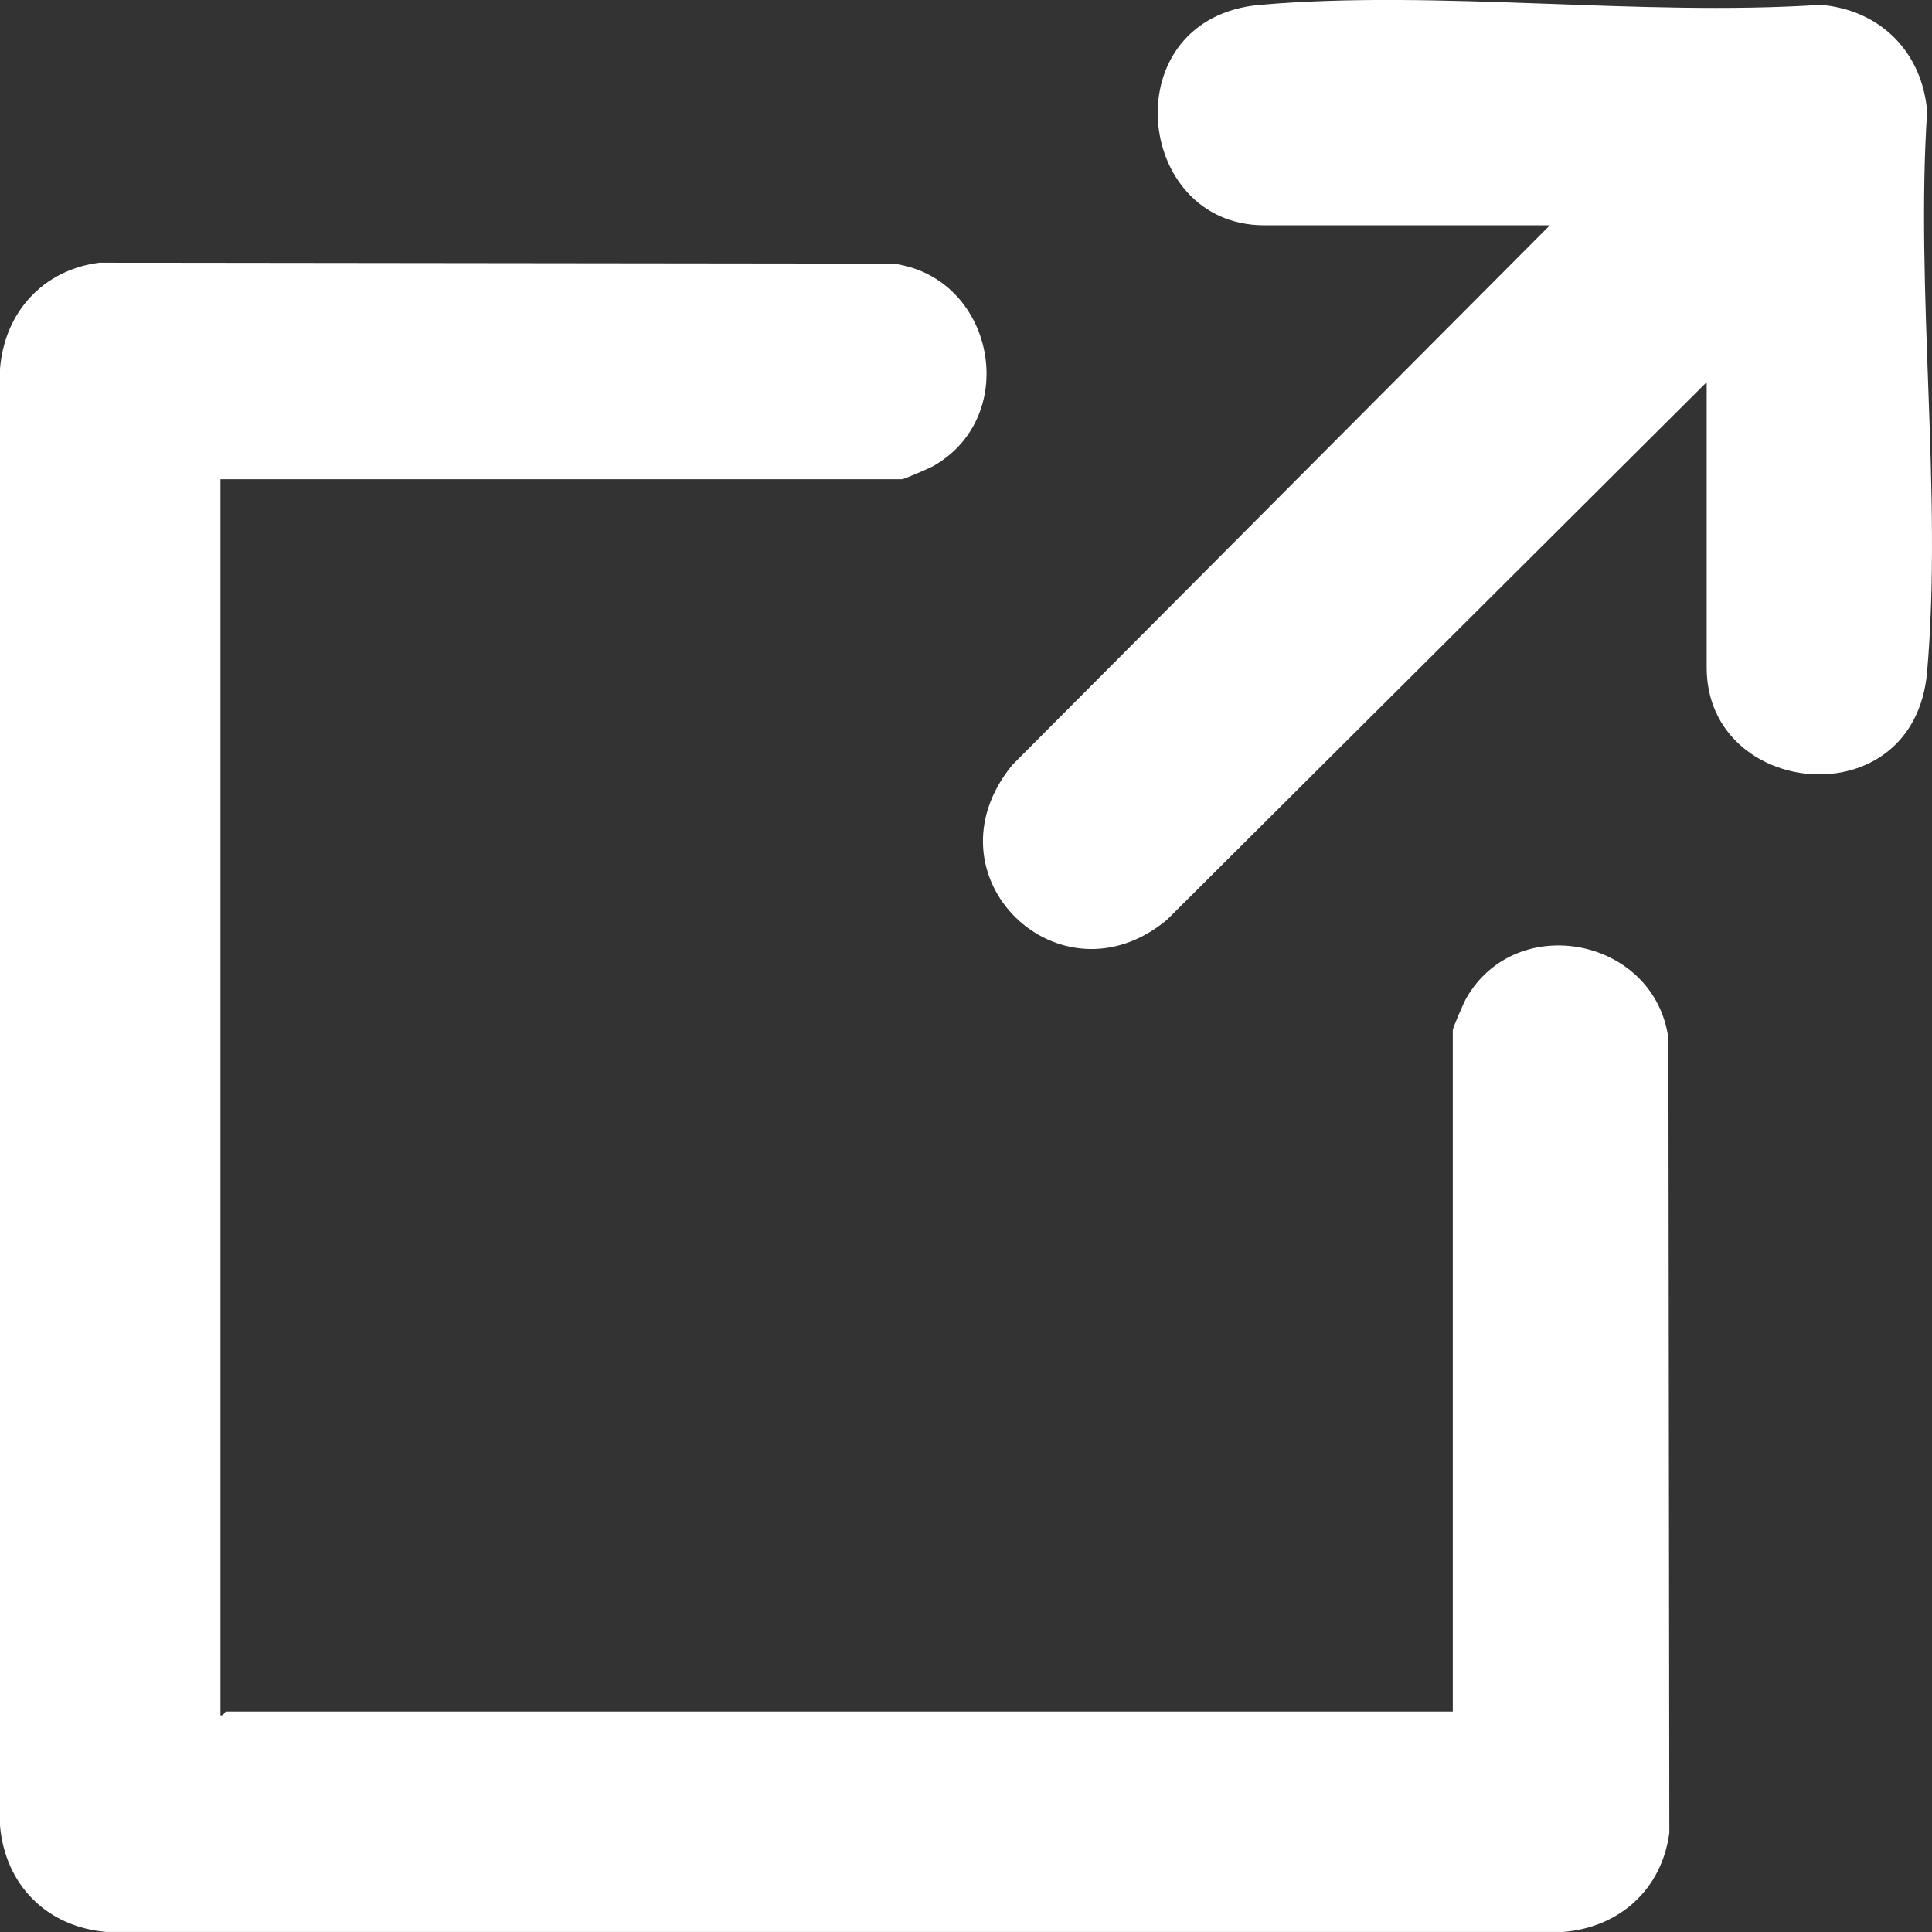
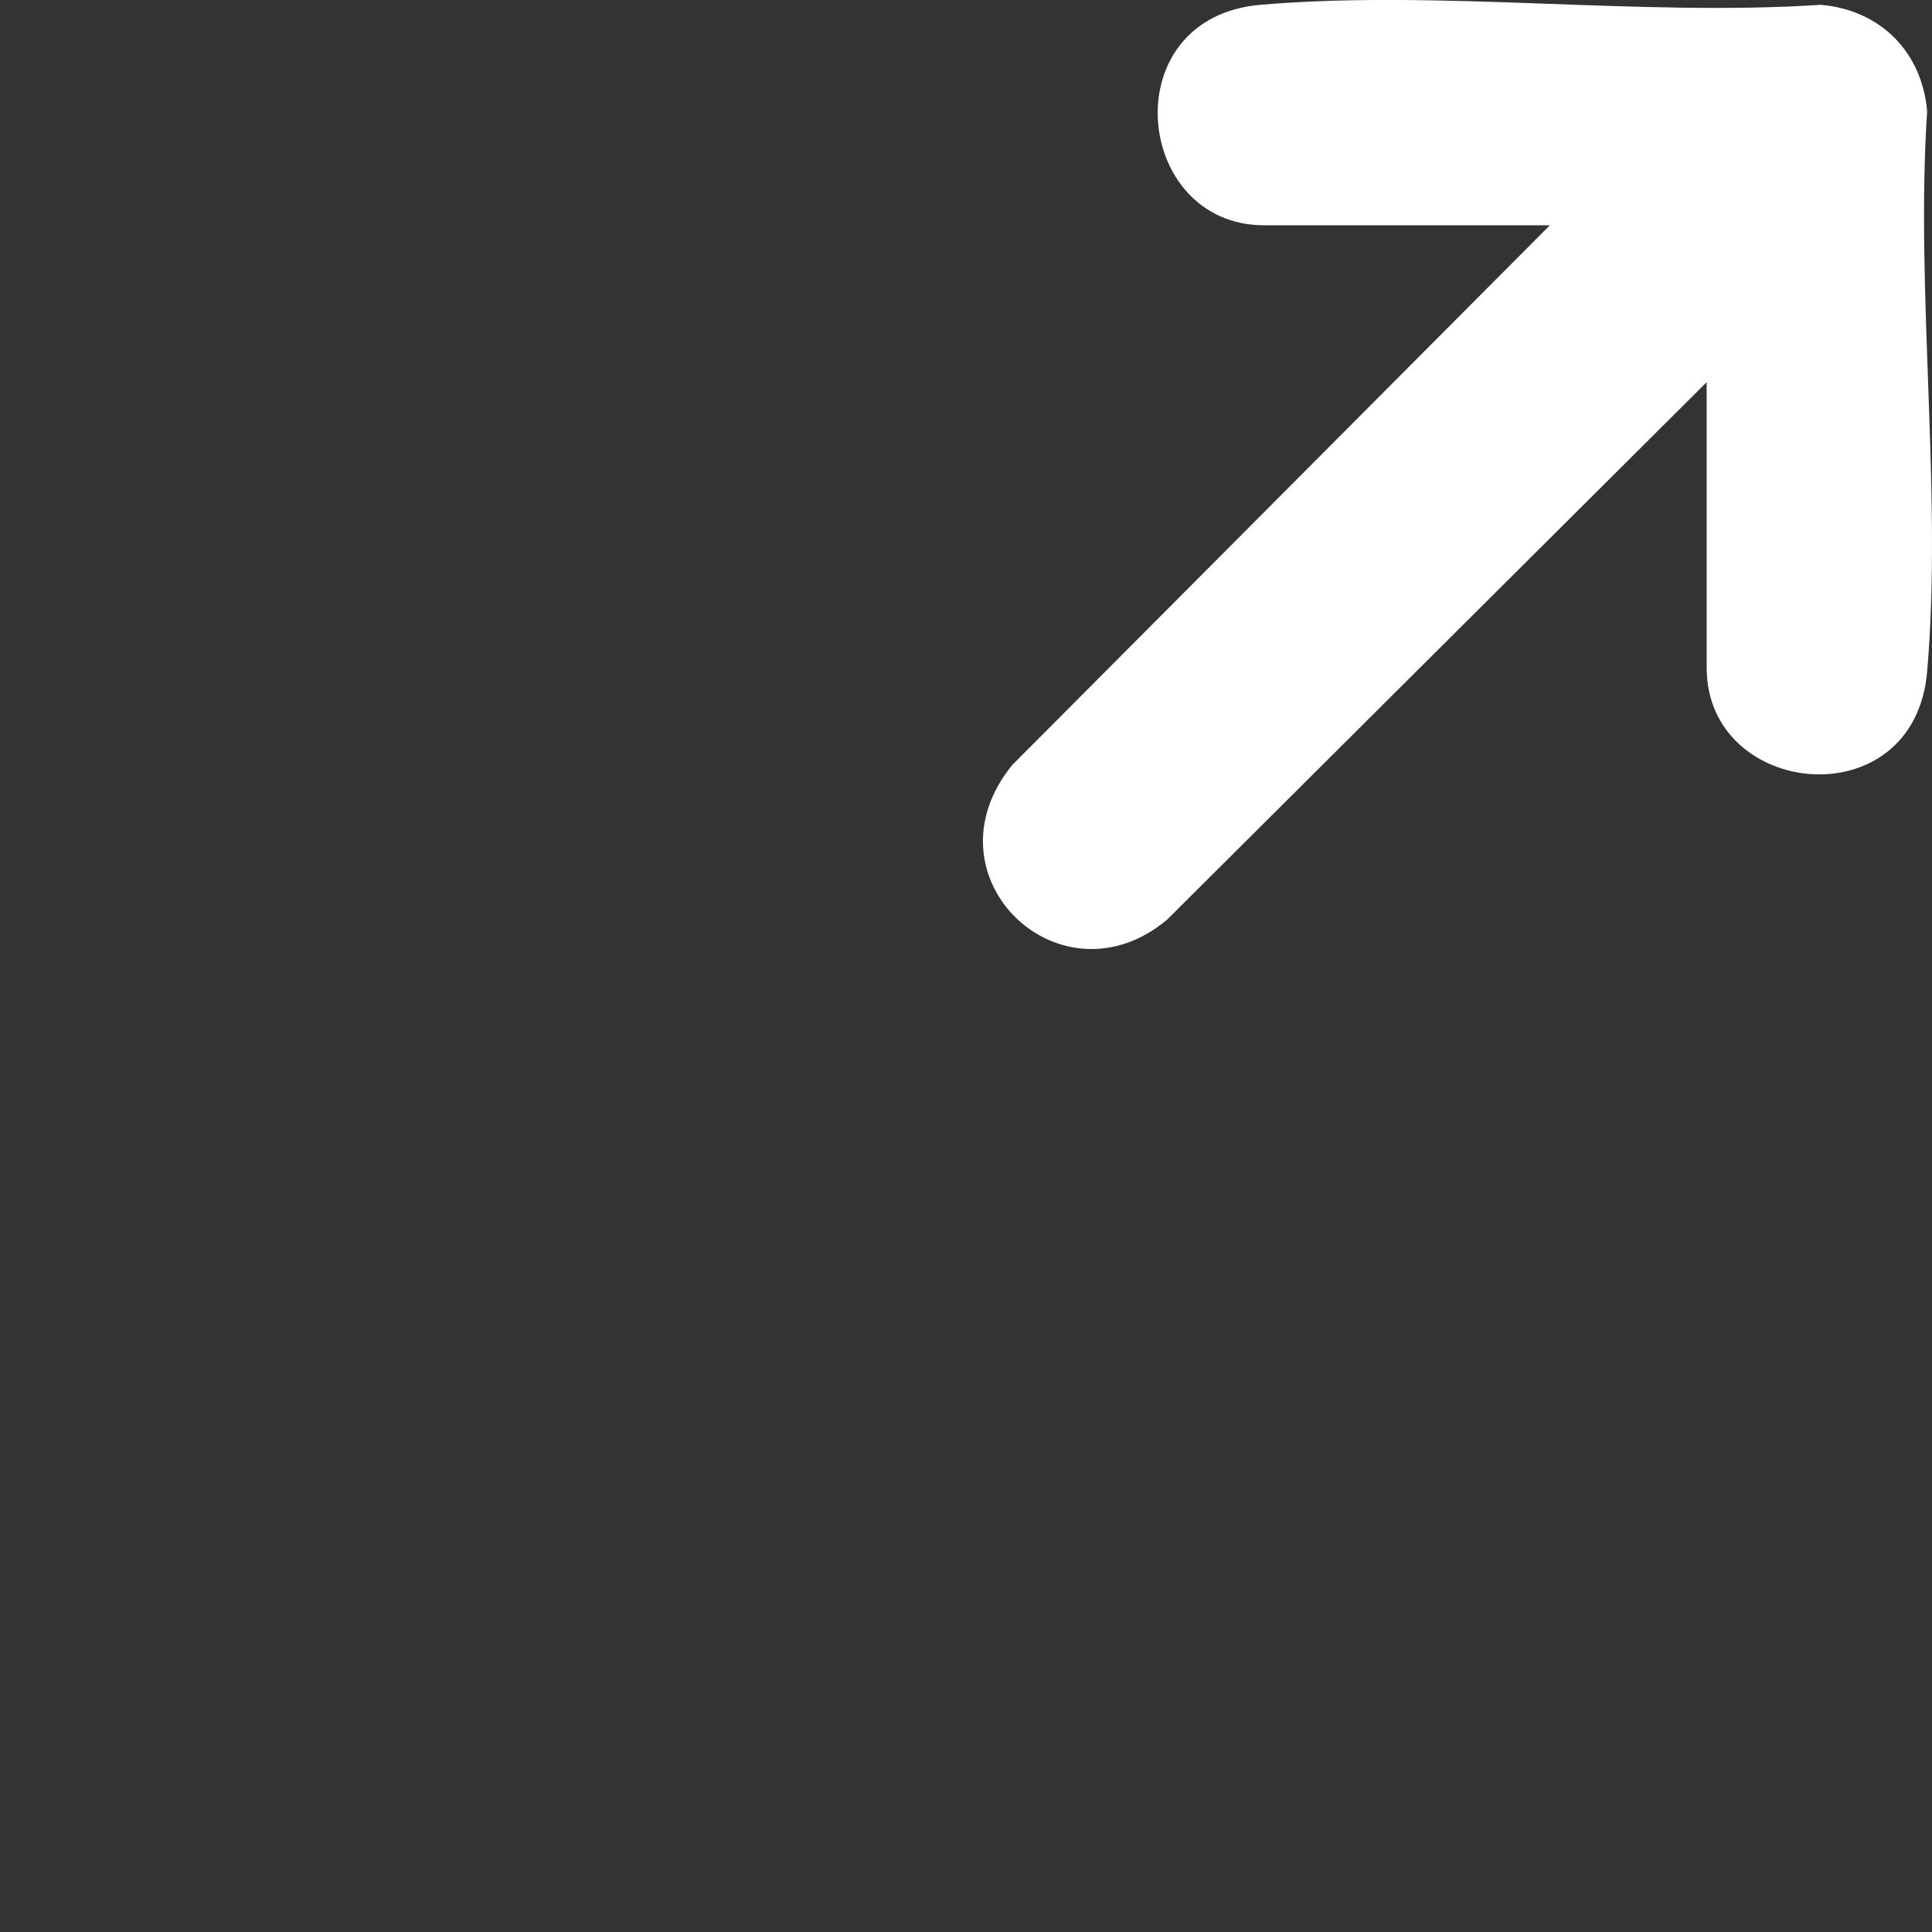
<svg xmlns="http://www.w3.org/2000/svg" id="Layer_1" viewBox="0 0 517.37 517.37">
  <rect x="0" y="0" width="517.37" height="517.37" fill="#333333" stroke="none" />
  <defs>
    <style>.cls-1{fill:#fff;}</style>
  </defs>
-   <path class="cls-1" d="M59.04,128.33v331c.73.27,1.2-1,1.5-1h328.5v-182.5c0-.55,2.92-7.31,3.56-8.44,13.45-23.6,50.52-16.27,54.18,10.69l.25,212.73c-2,15.19-13.4,25.36-28.45,26.55H28.5C12.56,516,1.37,504.82,0,488.87V98.8c1.19-15.05,11.36-26.46,26.55-28.45l212.73.25c26.97,3.65,34.3,40.73,10.69,54.18-1.12.64-7.88,3.56-8.44,3.56H59.04Z" />
  <path class="cls-1" d="M457.04,102.33l-144.53,143.97c-28.59,23.88-65.69-11.67-41.44-41.44L415.04,60.33h-76.5c-35.08,0-40.49-55.63-1.04-59.04,47.87-4.13,101.58,3.19,150.07,0,15.94,1.37,27.13,12.56,28.5,28.5-3.19,48.49,4.13,102.2,0,150.07-3.41,39.6-59.04,33.97-59.04-1.04v-76.5Z" />
</svg>